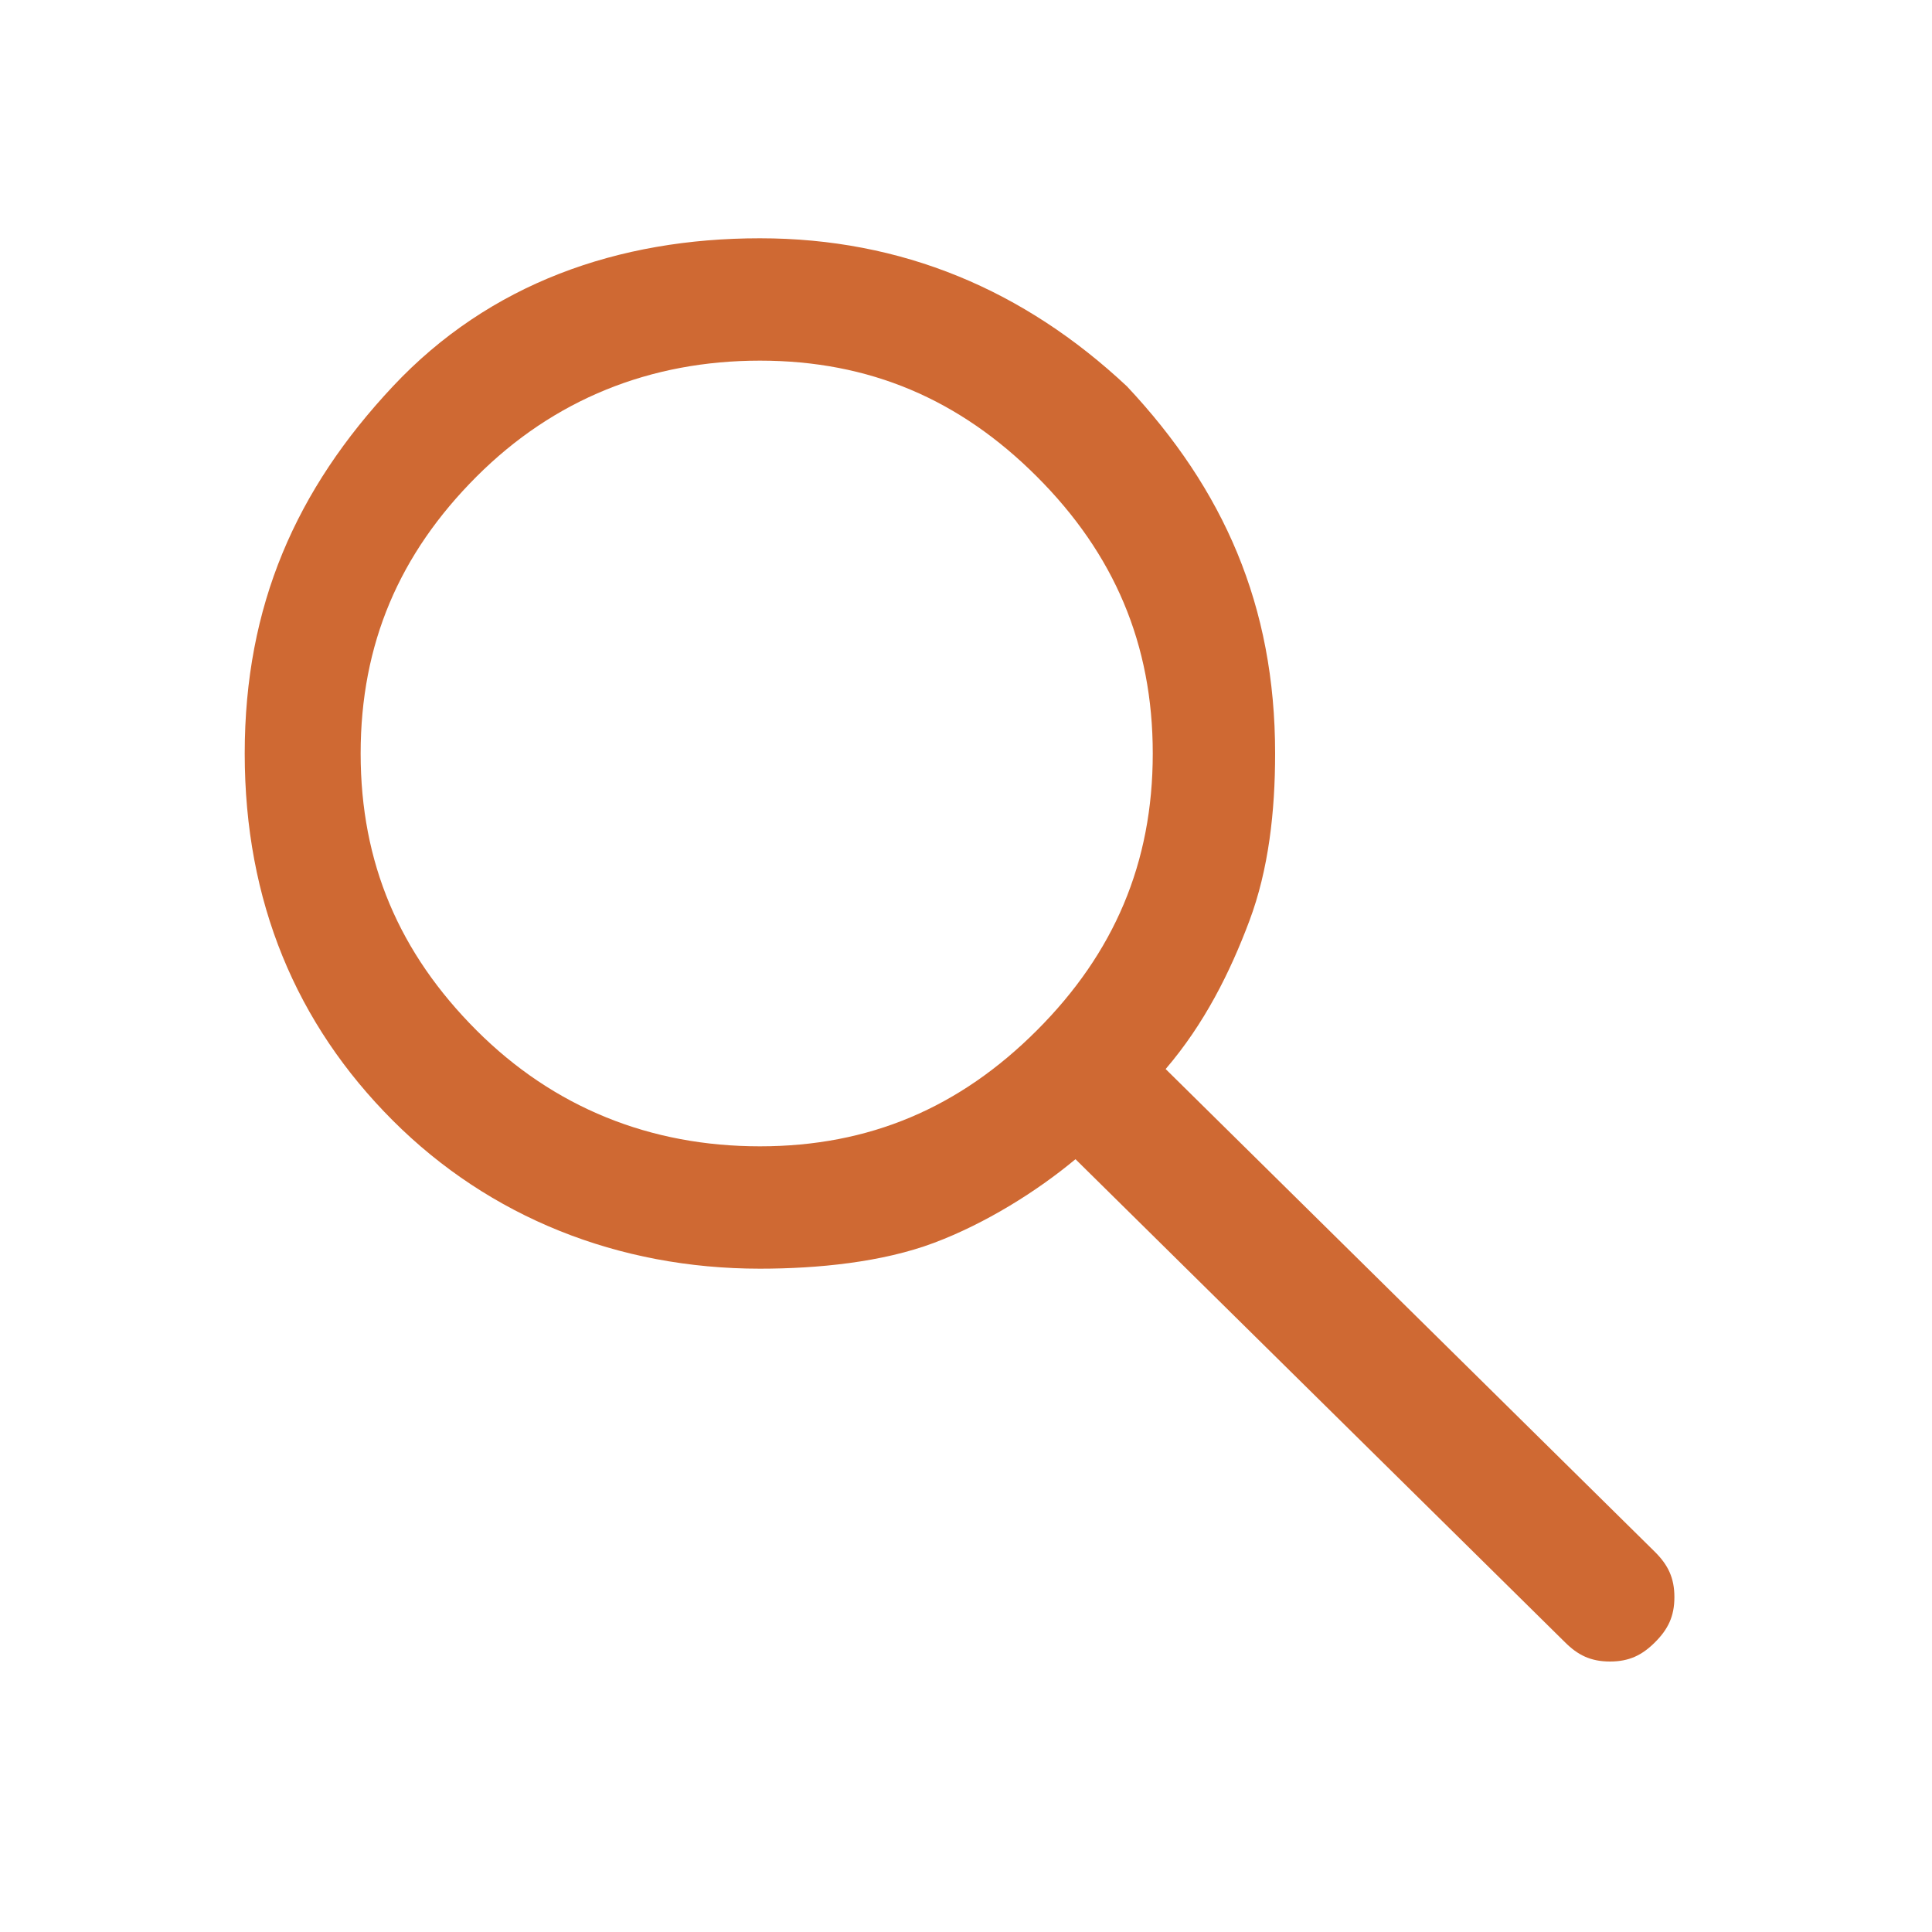
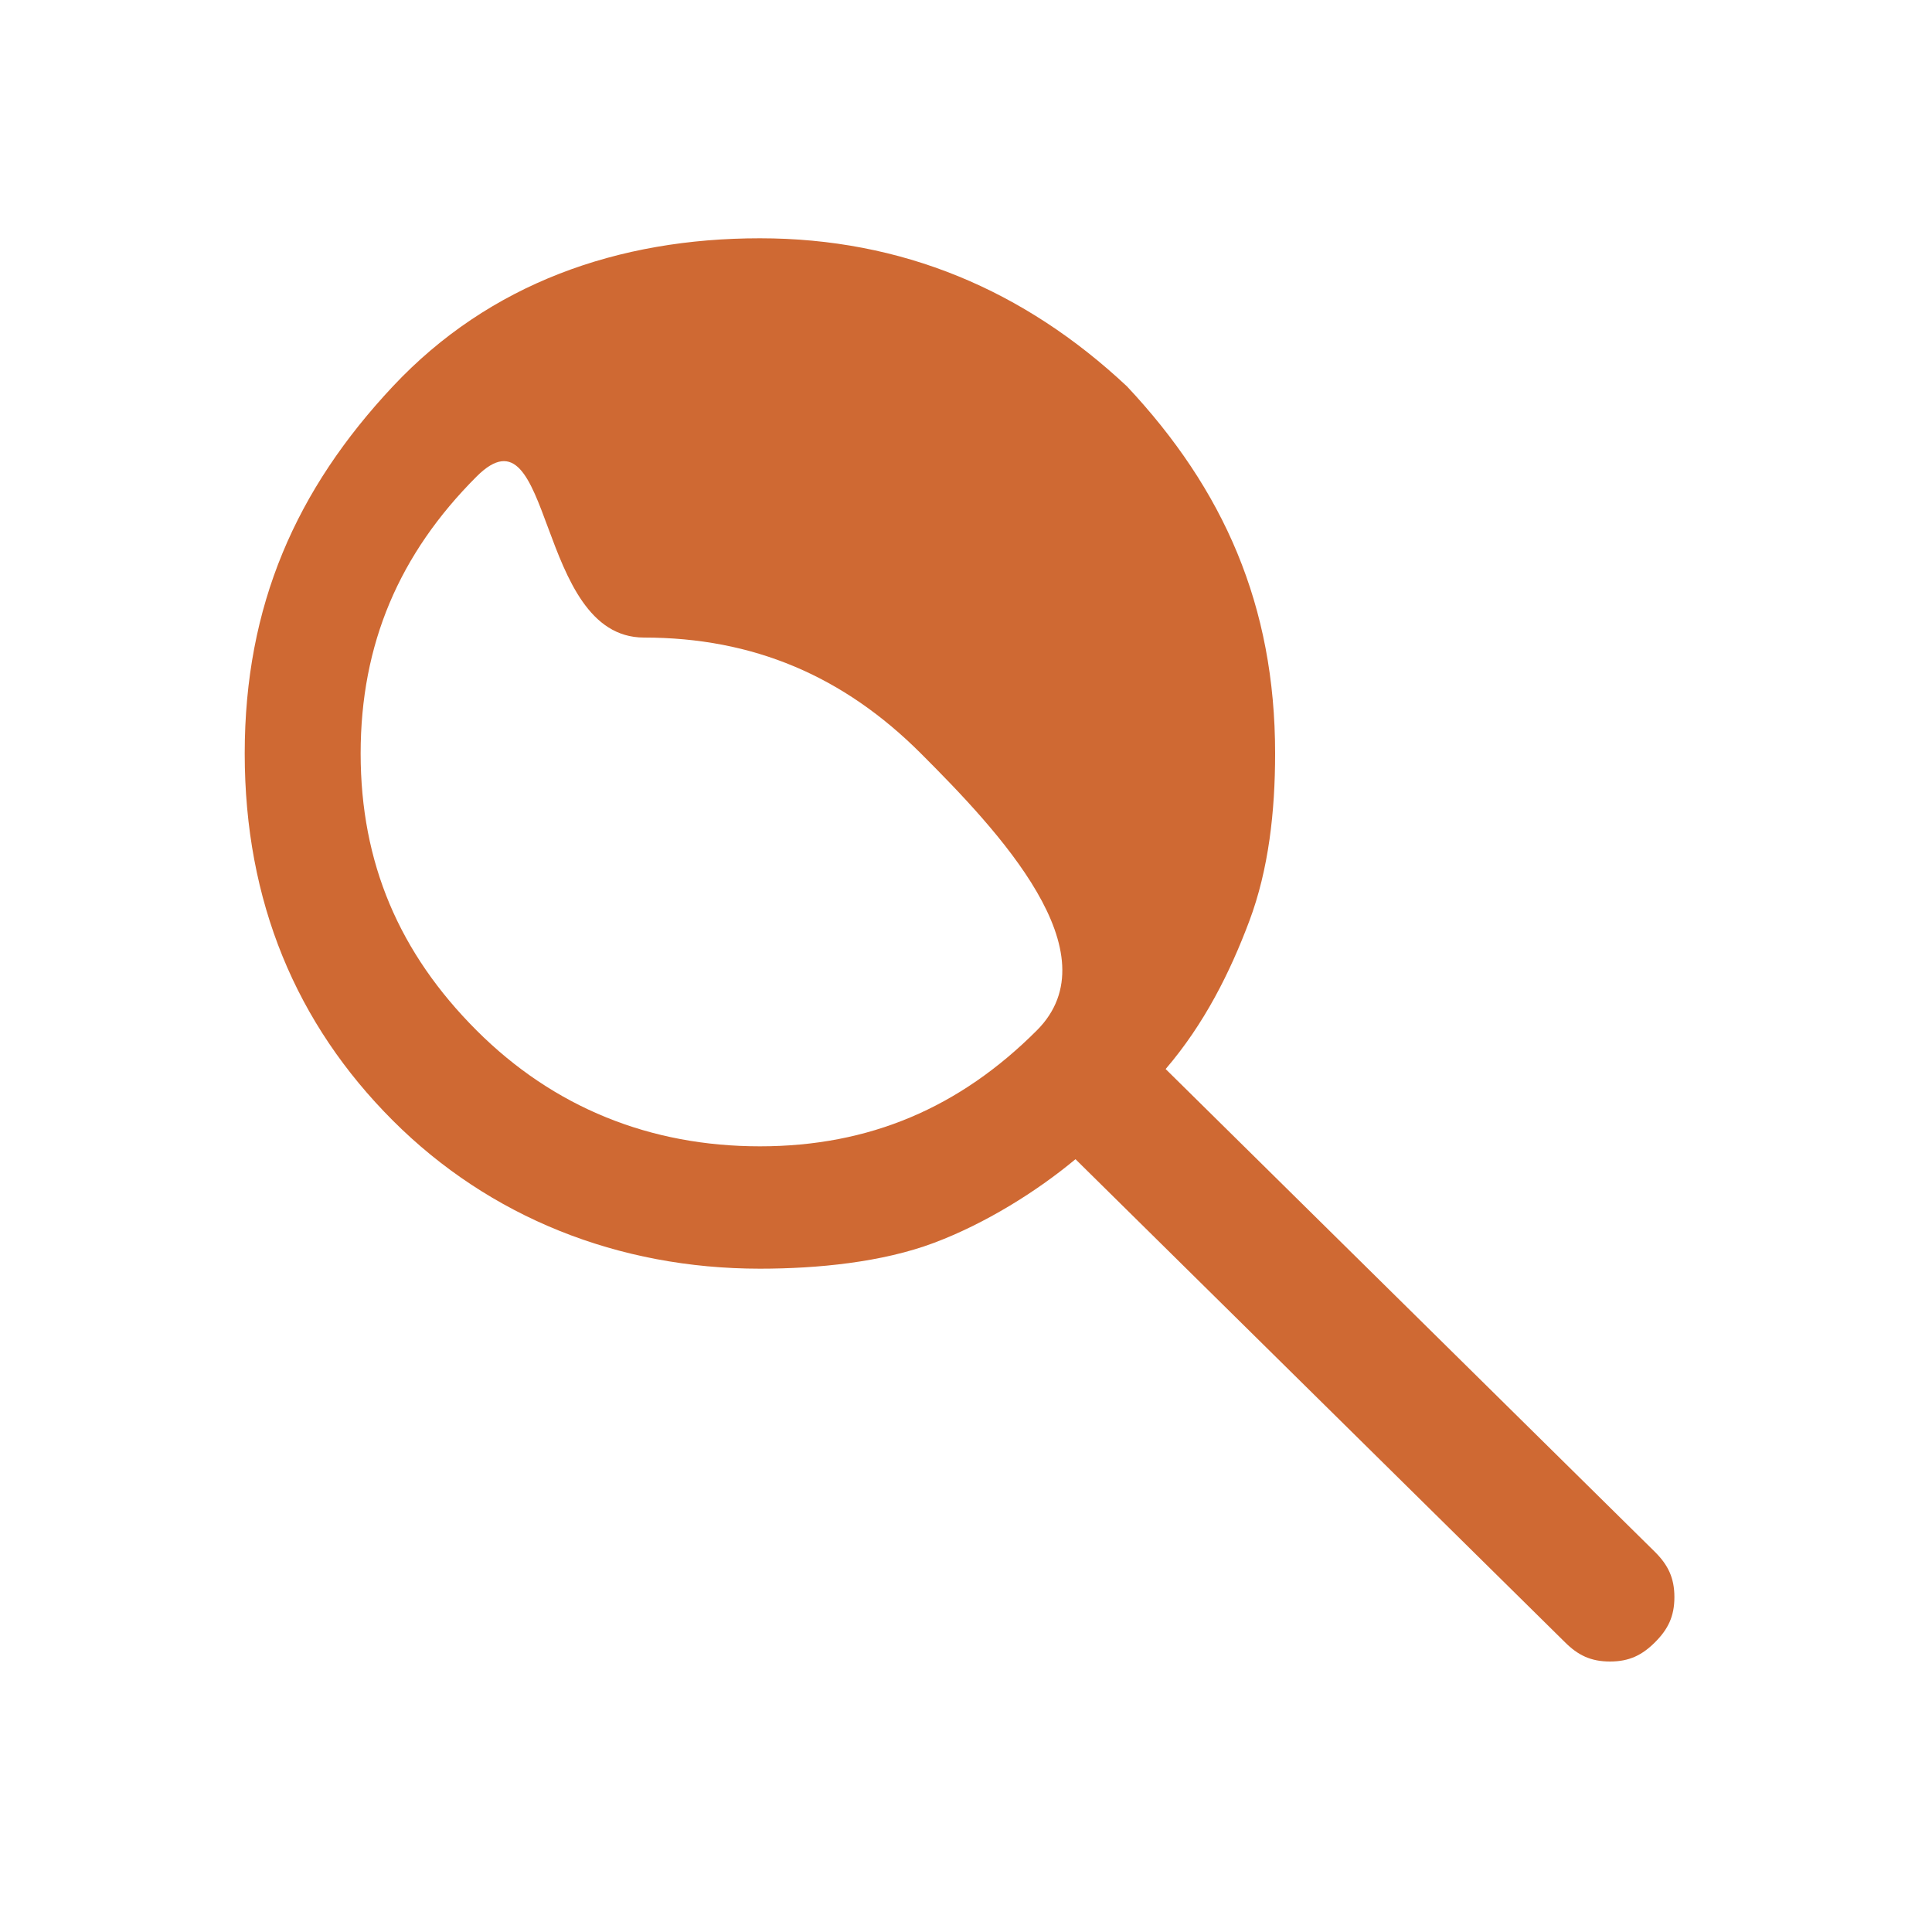
<svg xmlns="http://www.w3.org/2000/svg" version="1.1" id="Layer_1" x="0px" y="0px" viewBox="0 0 30 30" style="enable-background:new 0 0 30 30;" xml:space="preserve">
  <style type="text/css">
	.st0{fill:#CF6933;}
</style>
-   <path class="st0" d="M11.8,19.7c-2.2,0-4.2-0.8-5.7-2.3s-2.3-3.4-2.3-5.7s0.8-4.1,2.3-5.7s3.5-2.3,5.7-2.3s4.1,0.8,5.7,2.3  c1.5,1.6,2.3,3.4,2.3,5.7c0,0.9-0.1,1.8-0.4,2.6s-0.7,1.6-1.3,2.3l7.6,7.5c0.2,0.2,0.3,0.4,0.3,0.7s-0.1,0.5-0.3,0.7  s-0.4,0.3-0.7,0.3s-0.5-0.1-0.7-0.3L16.7,18c-0.6,0.5-1.4,1-2.2,1.3S12.7,19.7,11.8,19.7L11.8,19.7z M11.8,17.8  c1.7,0,3.1-0.6,4.3-1.8c1.2-1.2,1.8-2.6,1.8-4.3s-0.6-3.1-1.8-4.3c-1.2-1.2-2.6-1.8-4.3-1.8S8.6,6.2,7.4,7.4S5.6,10,5.6,11.7  s0.6,3.1,1.8,4.3S10.1,17.8,11.8,17.8z" />
+   <path class="st0" d="M11.8,19.7c-2.2,0-4.2-0.8-5.7-2.3s-2.3-3.4-2.3-5.7s0.8-4.1,2.3-5.7s3.5-2.3,5.7-2.3s4.1,0.8,5.7,2.3  c1.5,1.6,2.3,3.4,2.3,5.7c0,0.9-0.1,1.8-0.4,2.6s-0.7,1.6-1.3,2.3l7.6,7.5c0.2,0.2,0.3,0.4,0.3,0.7s-0.1,0.5-0.3,0.7  s-0.4,0.3-0.7,0.3s-0.5-0.1-0.7-0.3L16.7,18c-0.6,0.5-1.4,1-2.2,1.3S12.7,19.7,11.8,19.7L11.8,19.7z M11.8,17.8  c1.7,0,3.1-0.6,4.3-1.8s-0.6-3.1-1.8-4.3c-1.2-1.2-2.6-1.8-4.3-1.8S8.6,6.2,7.4,7.4S5.6,10,5.6,11.7  s0.6,3.1,1.8,4.3S10.1,17.8,11.8,17.8z" />
</svg>